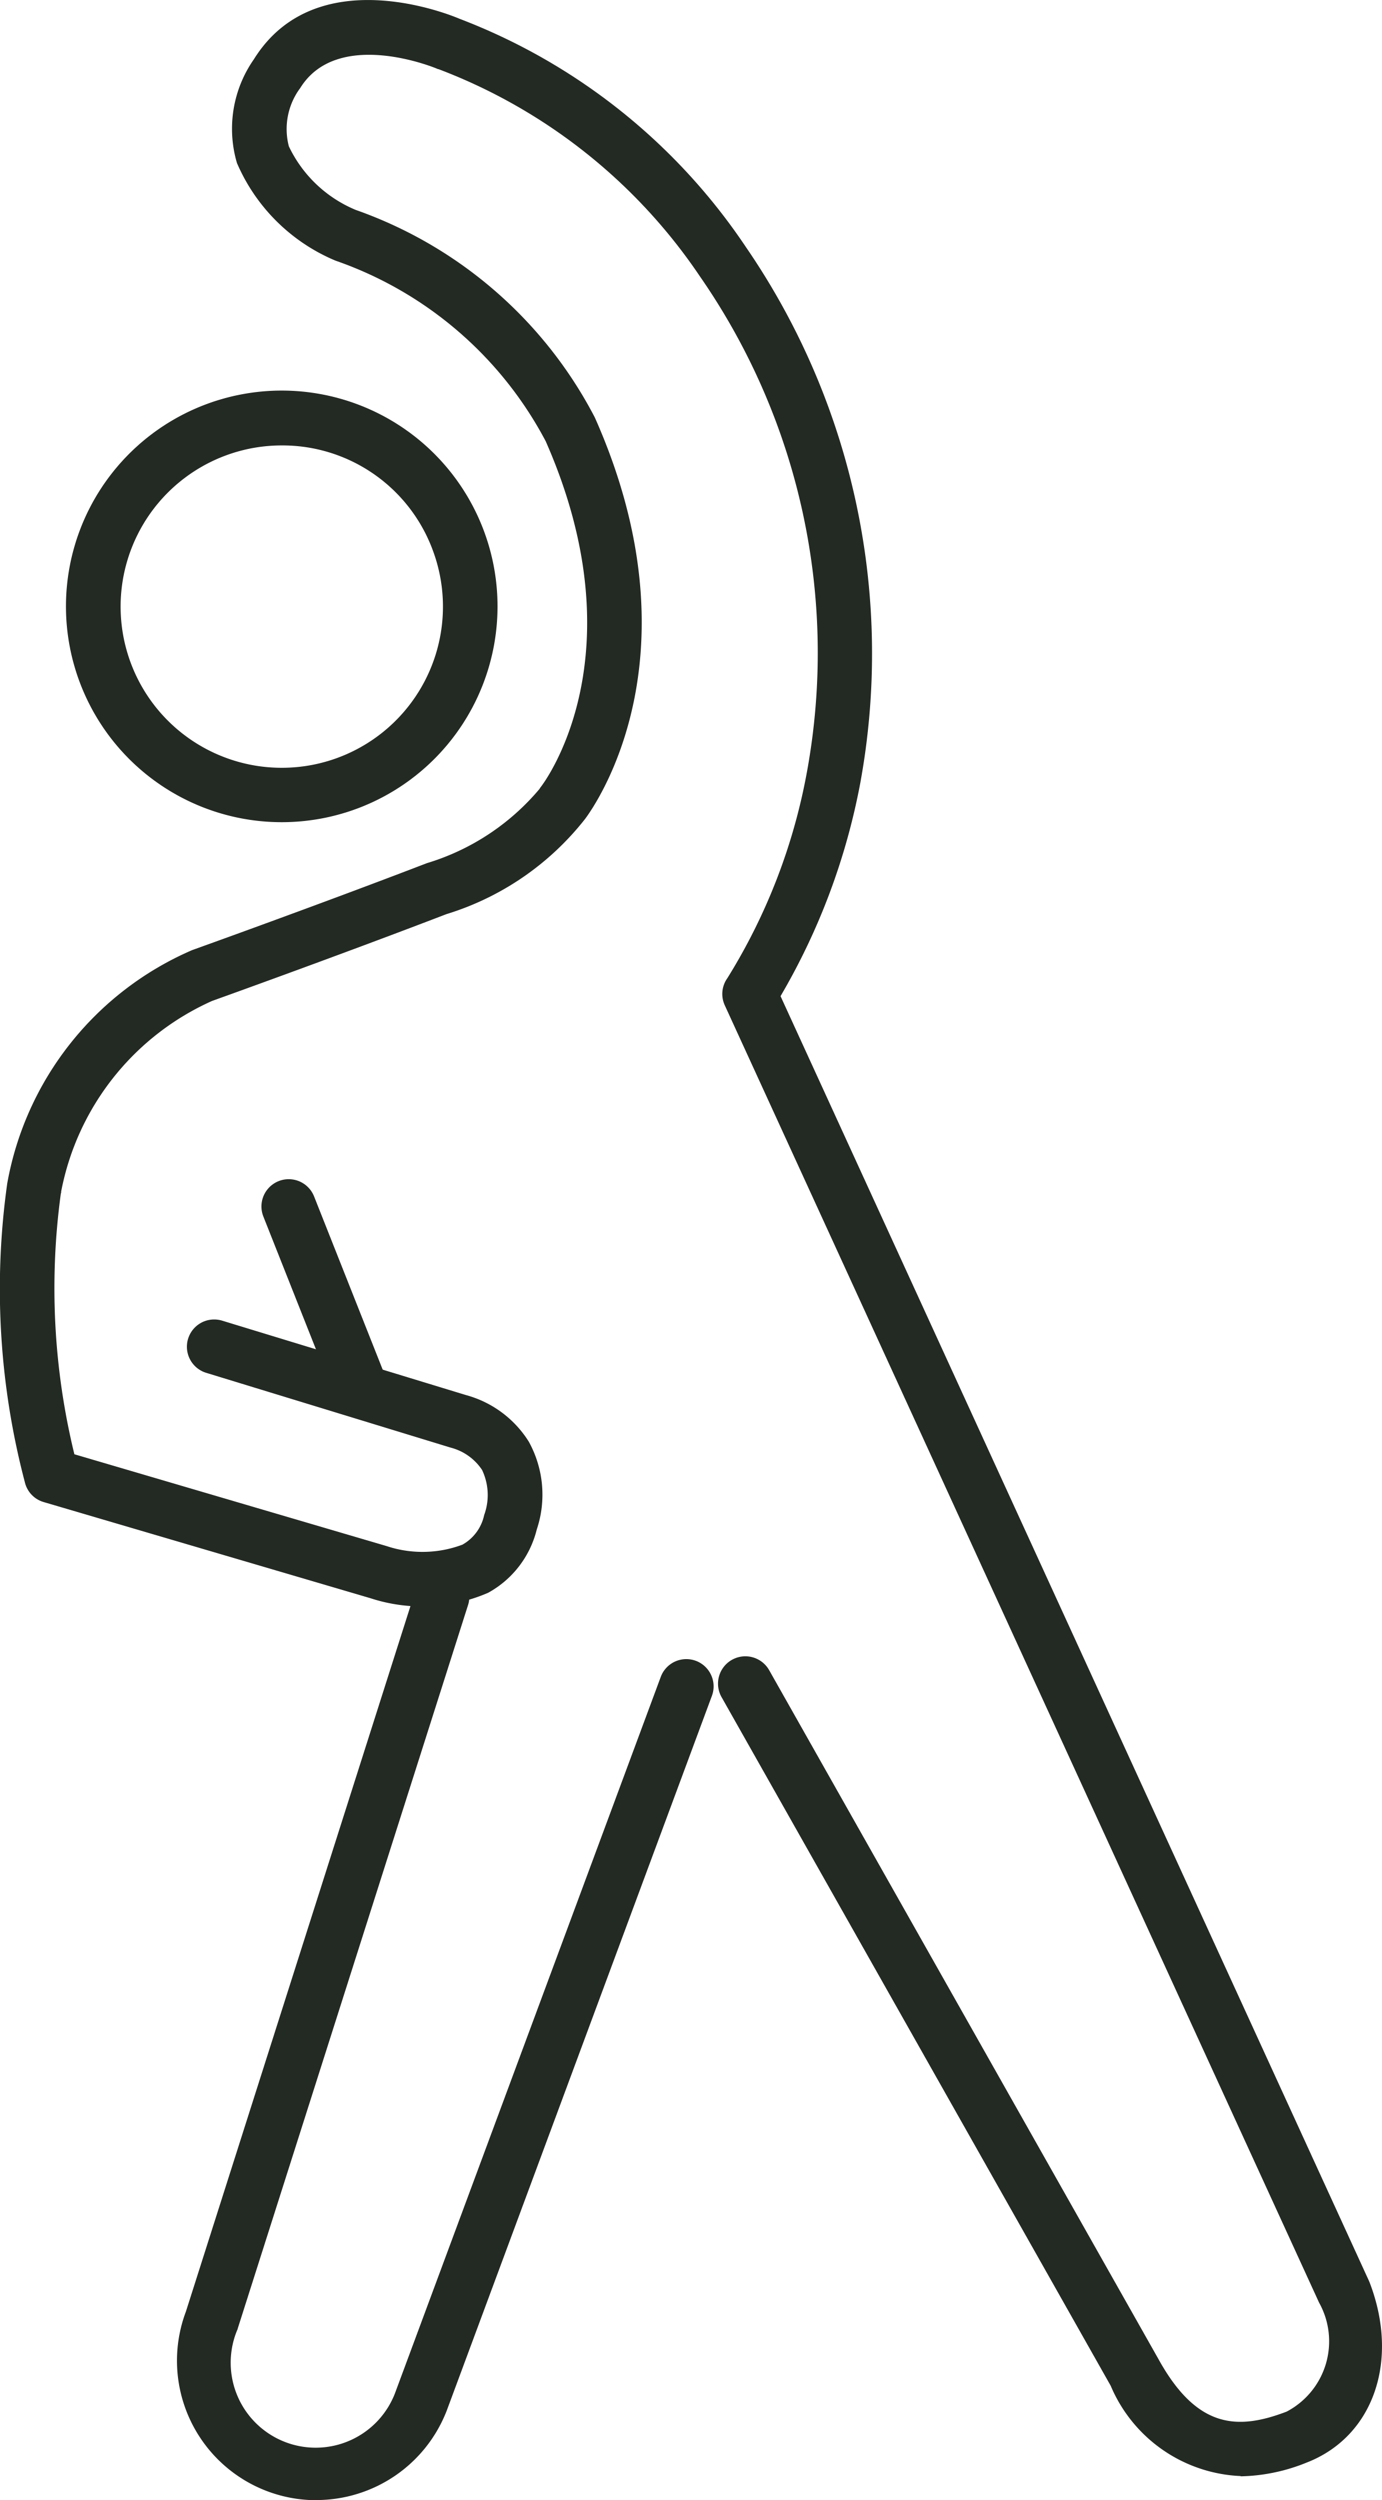
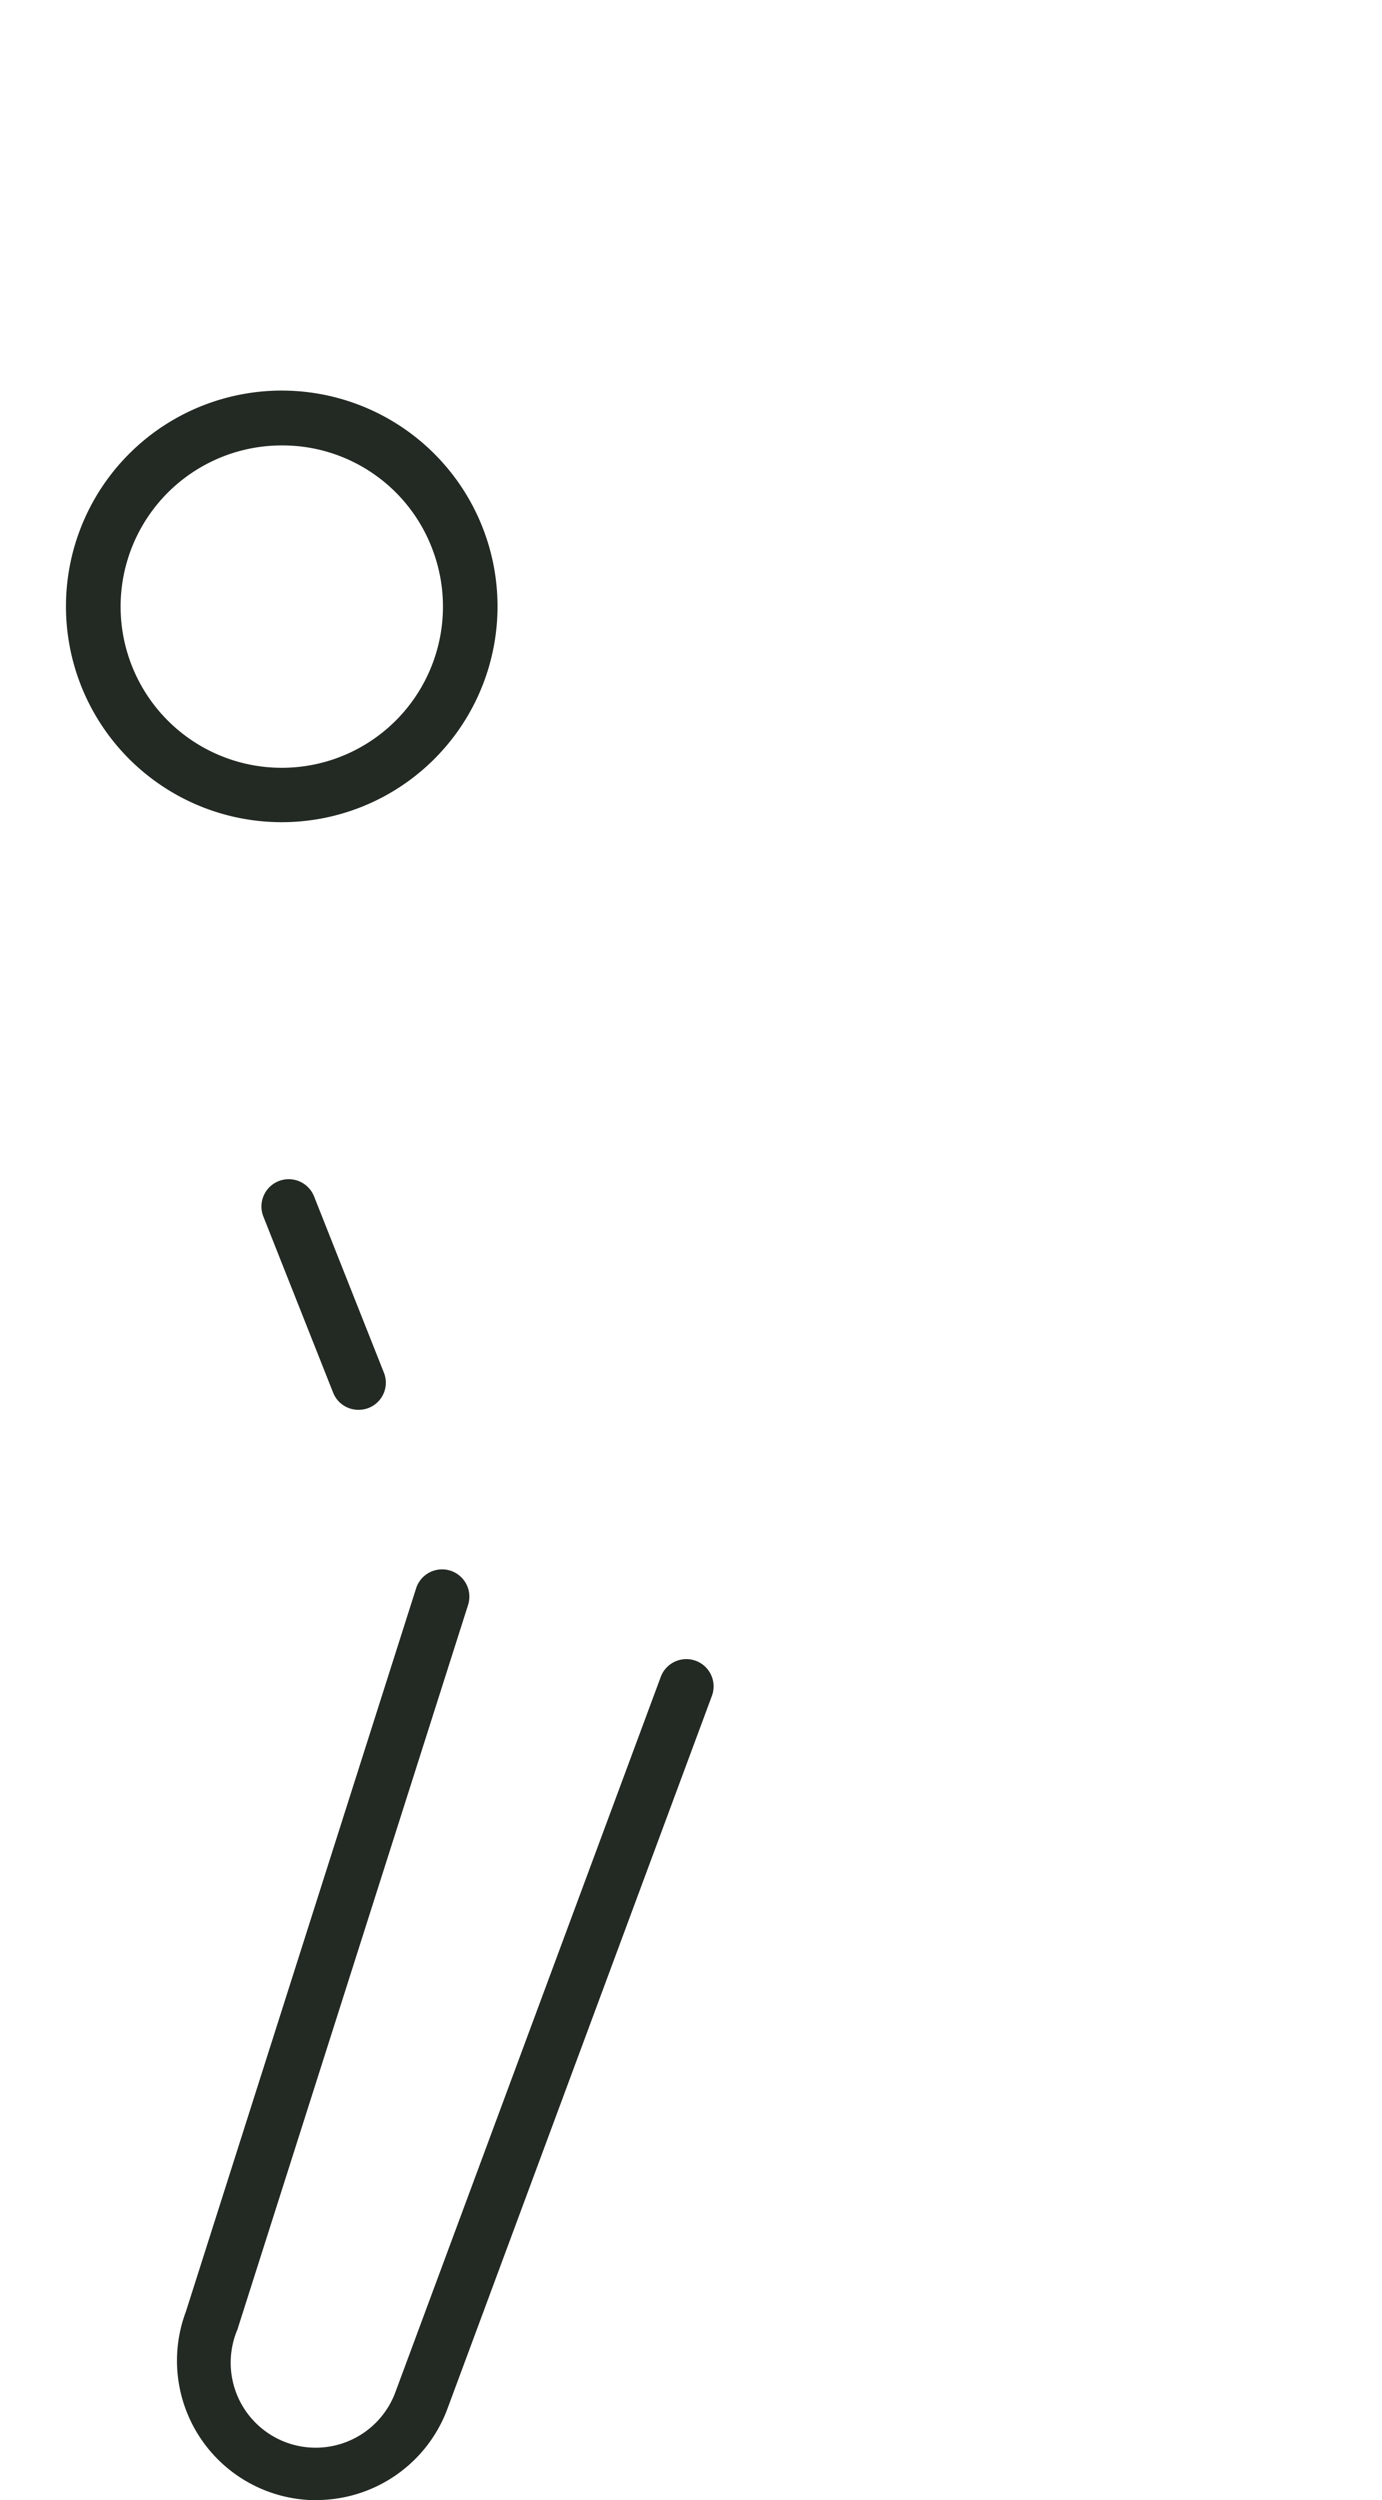
<svg xmlns="http://www.w3.org/2000/svg" id="Group_11428" data-name="Group 11428" width="30.62" height="55.39" viewBox="0 0 30.62 55.39">
  <defs>
    <clipPath id="clip-path">
      <rect id="Rectangle_207" data-name="Rectangle 207" width="30.62" height="55.39" fill="none" />
    </clipPath>
  </defs>
  <g id="Group_11427" data-name="Group 11427" clip-path="url(#clip-path)">
    <path id="Path_4918" data-name="Path 4918" d="M45.259,394.54a3.091,3.091,0,0,1-2.889-4.179l5.1-16.022a.6.6,0,0,1,1.152.367l-5.106,16.038c0,.011-.007.022-.012.033a1.883,1.883,0,1,0,3.516,1.346L52.891,376.3a.6.6,0,1,1,1.133.421l-5.871,15.824a3.1,3.1,0,0,1-2.893,1.992" transform="translate(-38.251 -339.15)" fill="#232923" />
    <path id="Path_4919" data-name="Path 4919" d="M20.534,102.647a4.781,4.781,0,1,1,1.708-.318,4.788,4.788,0,0,1-1.708.318M20.525,94.3a3.571,3.571,0,1,0,3.337,2.291A3.551,3.551,0,0,0,20.525,94.3" transform="translate(-14.285 -84.432)" fill="#232923" />
-     <path id="Path_4920" data-name="Path 4920" d="M27.489,54.855a3.276,3.276,0,0,1-2.88-2L15.988,37.6A.6.6,0,0,1,17.041,37l8.624,15.26c.853,1.546,1.753,1.584,2.843,1.167a1.759,1.759,0,0,0,.718-2.414L16.059,22.273a.6.6,0,0,1,.055-.6,13.089,13.089,0,0,0,1.771-4.606A14.628,14.628,0,0,0,15.509,6.125,12.189,12.189,0,0,0,9.716,1.532l-.011,0C9.685,1.518,7.491.6,6.653,1.949A1.521,1.521,0,0,0,6.4,3.242,2.852,2.852,0,0,0,7.88,4.65a9.535,9.535,0,0,1,5.294,4.589l.015.032c2.312,5.223.045,8.508-.224,8.87a6.227,6.227,0,0,1-3.074,2.111c-2.306.886-4.954,1.838-5.192,1.923a5.825,5.825,0,0,0-3.343,4.219c0,.016,0,.033-.008.049a15.517,15.517,0,0,0,.3,5.775l6.907,2.031.016.005a2.521,2.521,0,0,0,1.674-.033.985.985,0,0,0,.482-.655,1.293,1.293,0,0,0-.046-1,1.19,1.19,0,0,0-.663-.486l-.033-.009L4.569,30.414a.6.6,0,0,1,.353-1.156l5.4,1.648a2.377,2.377,0,0,1,1.393,1.031,2.431,2.431,0,0,1,.177,1.95,2.2,2.2,0,0,1-1.077,1.4,3.683,3.683,0,0,1-2.608.12L.968,33.277a.6.6,0,0,1-.418-.442A16.819,16.819,0,0,1,.16,26.22a6.965,6.965,0,0,1,4.088-5.167l.026-.01c.028-.01,2.791-1,5.183-1.92a5.235,5.235,0,0,0,2.495-1.643.424.424,0,0,1,.039-.057c.088-.115,2.18-2.928.1-7.647a8.367,8.367,0,0,0-4.653-4l-.02-.008A4.1,4.1,0,0,1,5.25,3.612a2.687,2.687,0,0,1,.376-2.3C7-.894,9.983.331,10.179.415a13.368,13.368,0,0,1,6.344,5.053,15.908,15.908,0,0,1,2.537,11.883,14.682,14.682,0,0,1-1.766,4.718L30.332,50.533c.005.012.01.024.015.036.668,1.745.076,3.424-1.408,3.992a4.07,4.07,0,0,1-1.451.3" transform="translate(0 0)" fill="#232923" />
    <path id="Path_4921" data-name="Path 4921" d="M64.443,286.056a.6.6,0,0,1-.562-.382l-1.545-3.9a.6.6,0,0,1,1.124-.445l1.545,3.9a.6.6,0,0,1-.562.827" transform="translate(-56.501 -254.823)" fill="#232923" />
  </g>
</svg>